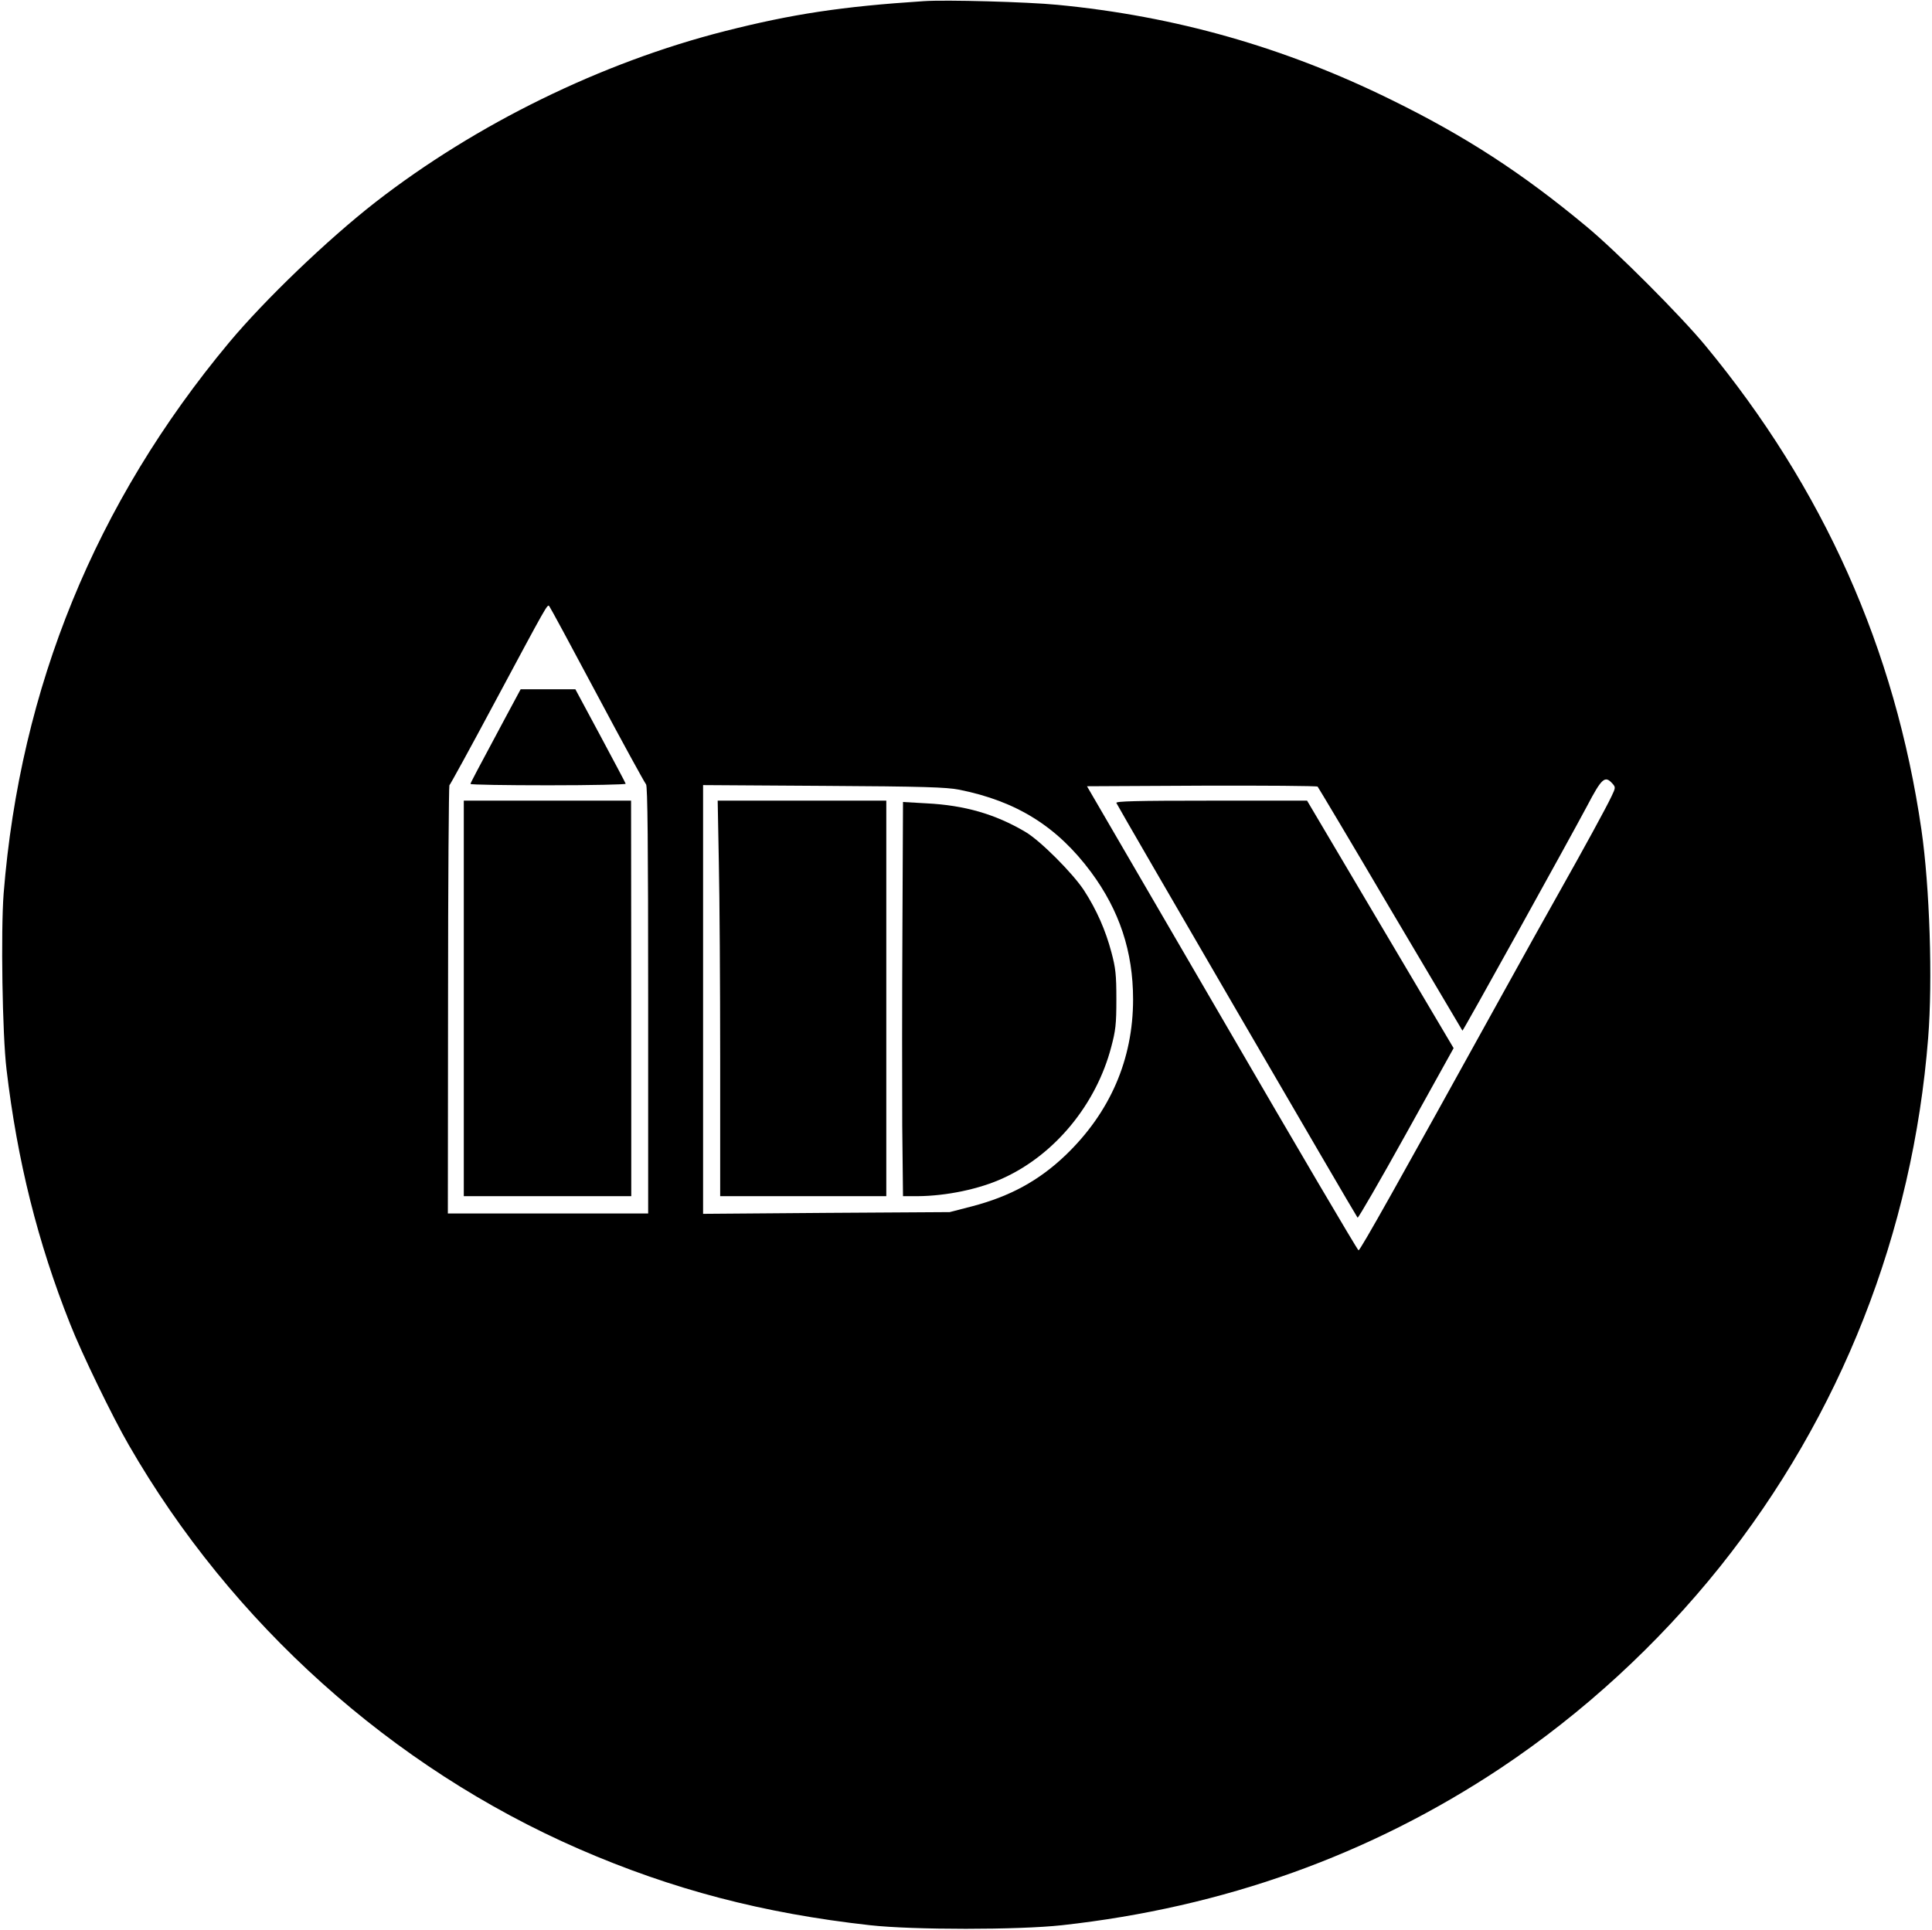
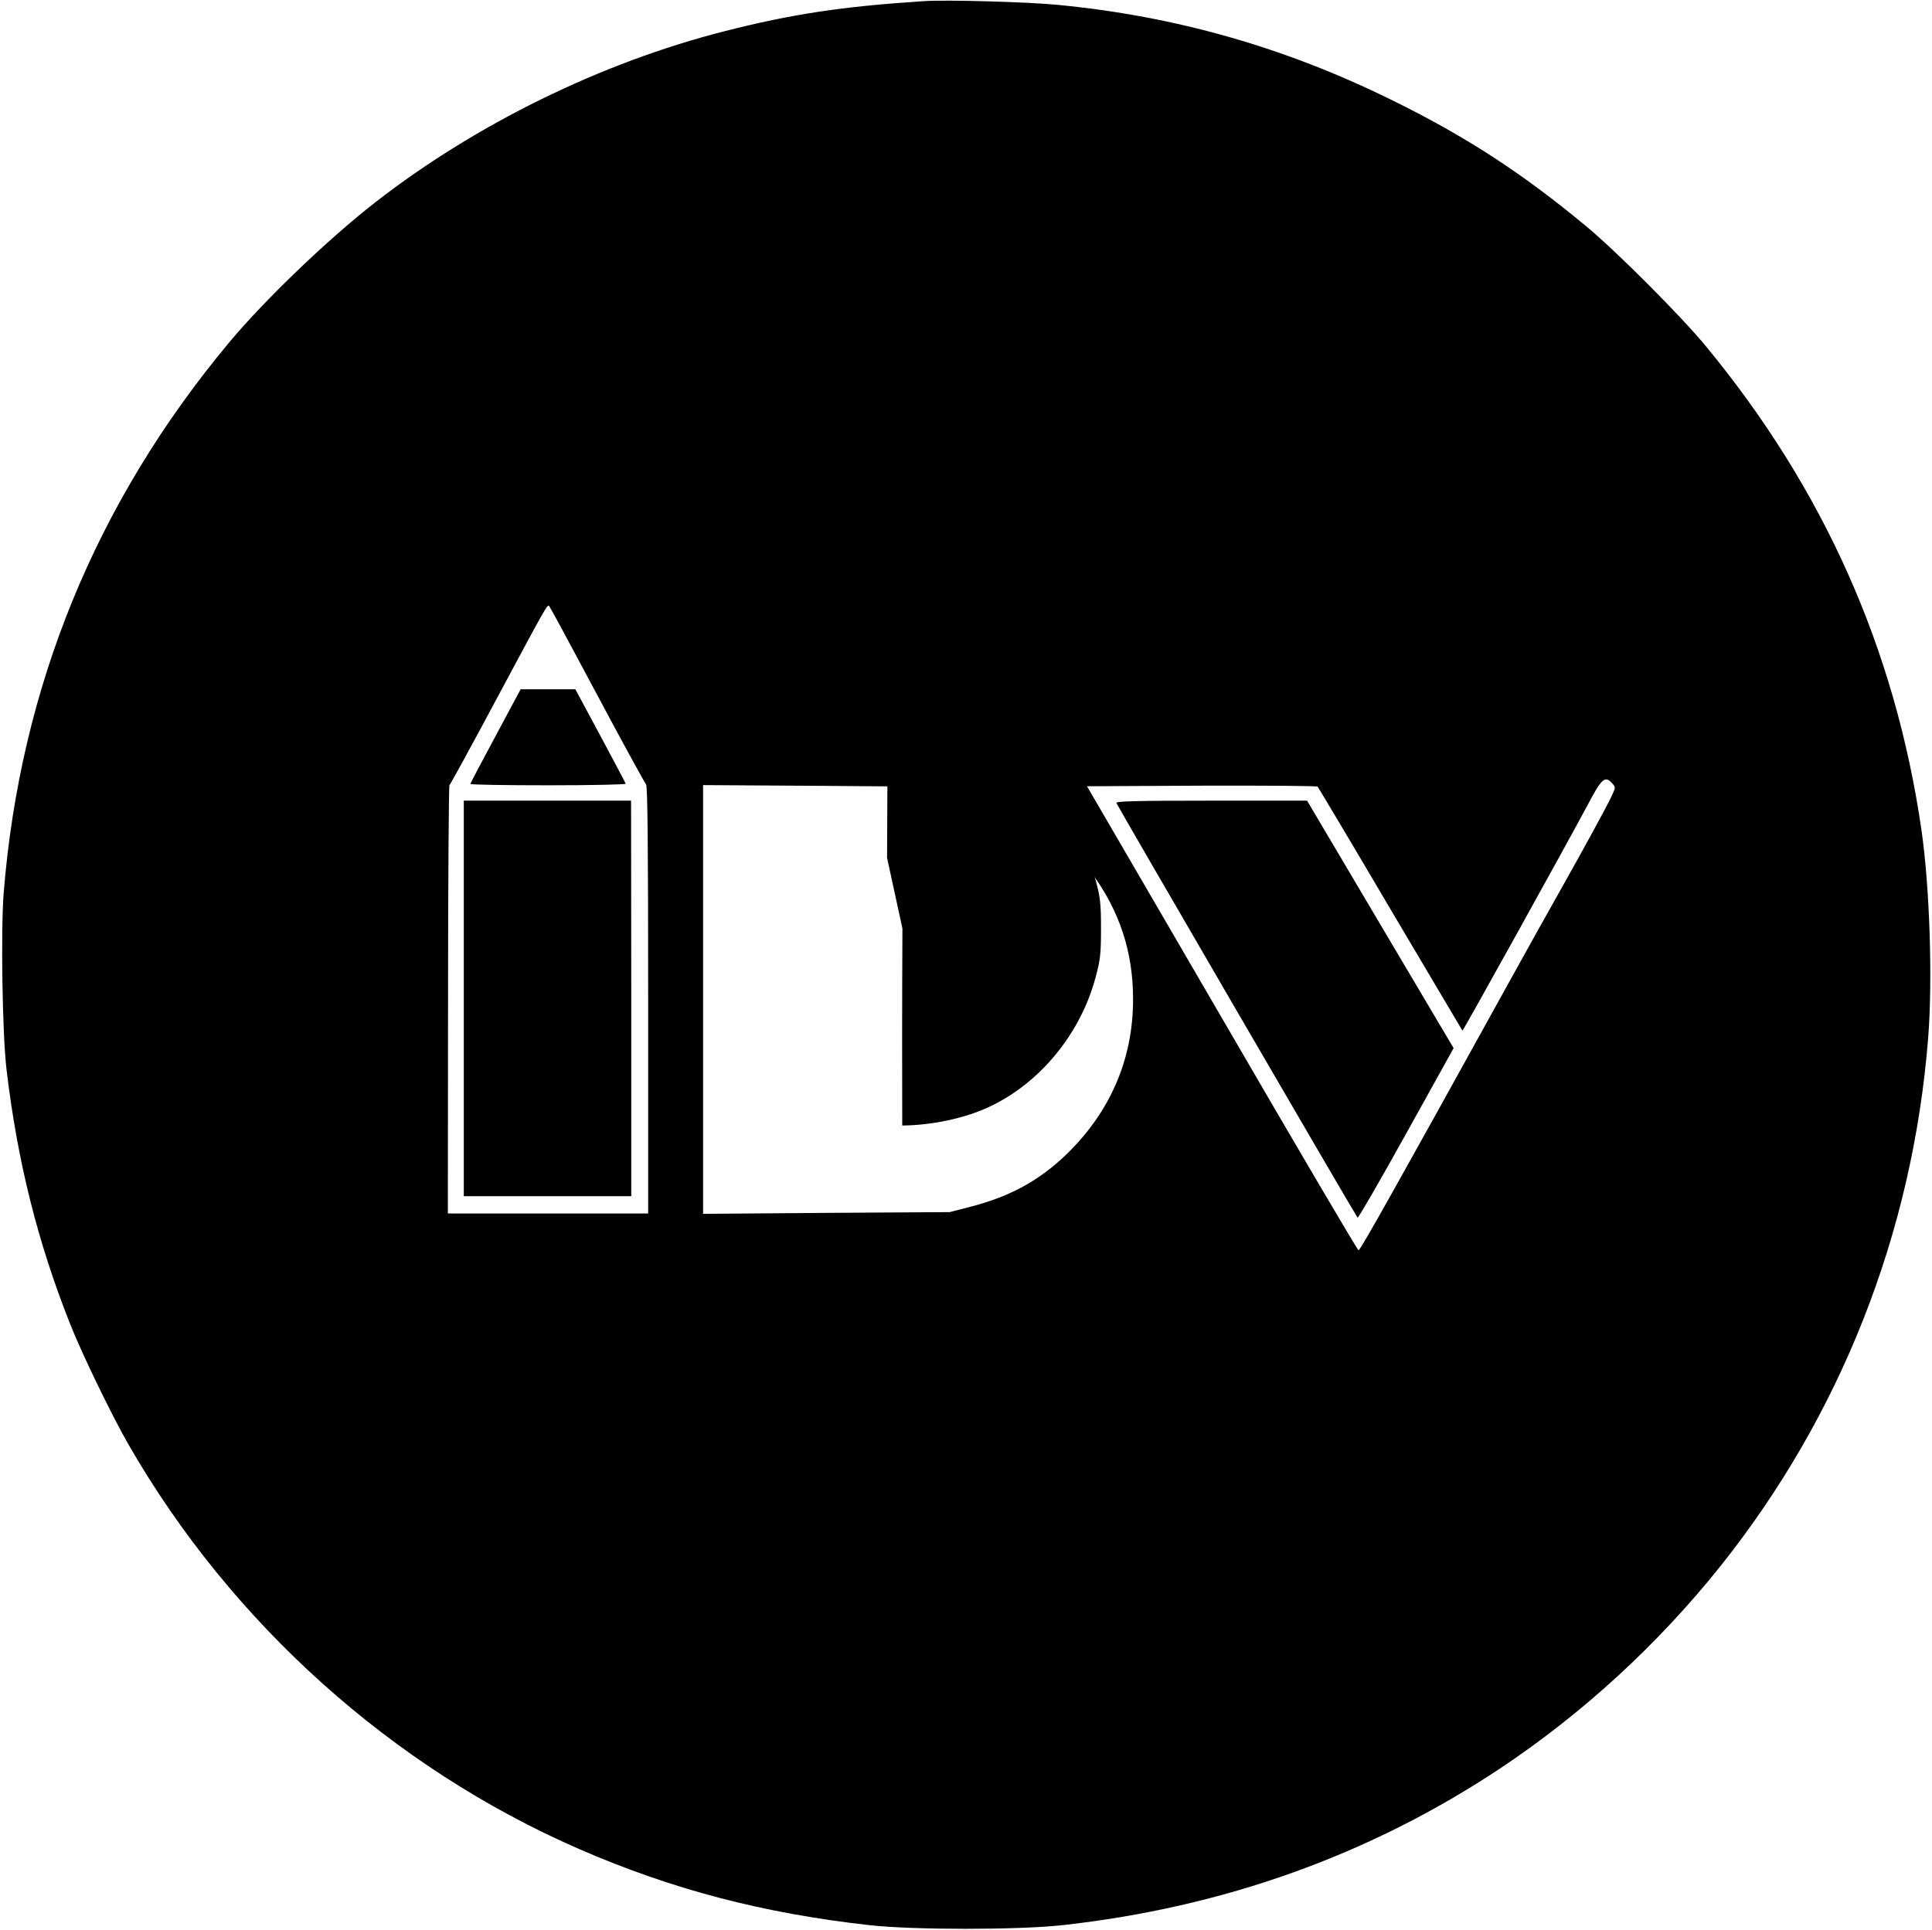
<svg xmlns="http://www.w3.org/2000/svg" version="1.0" width="1006pt" height="1005pt" viewBox="0 0 1006 1005" preserveAspectRatio="xMidYMid meet">
  <g transform="translate(0,1005) scale(0.1,-0.1)" fill="#000000" stroke="none">
    <path d="M4810 10044 c-428 -28 -684 -67 -1035 -156 -642 -163 -1295 -483 -1820 -891 -250 -195 -577 -509 -763 -732 -694 -833 -1087 -1794 -1173 -2868 -15 -195 -7 -735 15 -917 56 -475 162 -900 331 -1325 59 -151 221 -485 305 -630 535 -930 1372 -1681 2345 -2105 485 -211 958 -335 1515 -397 224 -25 772 -25 1000 0 842 93 1604 366 2285 819 427 285 816 642 1141 1048 629 788 1004 1740 1084 2754 24 301 8 787 -35 1084 -137 943 -510 1778 -1125 2522 -127 154 -465 493 -620 621 -334 278 -630 470 -1015 659 -556 274 -1125 436 -1740 495 -154 15 -582 27 -695 19z m-1700 -3614 c133 -250 248 -459 254 -465 8 -7 11 -310 11 -1122 l0 -1113 -521 0 -522 0 1 1113 c0 611 4 1114 7 1117 4 3 110 196 235 430 276 515 275 514 285 503 4 -4 117 -213 250 -463z m5285 -460 c18 -20 18 -22 -4 -68 -30 -63 -141 -266 -271 -497 -59 -104 -193 -345 -298 -535 -546 -988 -739 -1332 -748 -1332 -5 0 -325 544 -711 1209 l-703 1208 597 3 c328 1 600 -1 604 -5 4 -5 175 -291 379 -638 205 -346 374 -631 375 -633 3 -3 552 988 649 1170 76 145 93 160 131 118z m-3400 -33 c299 -60 510 -192 686 -429 148 -200 219 -414 219 -663 0 -313 -120 -589 -351 -811 -139 -133 -289 -215 -488 -267 l-116 -30 -642 -4 -642 -5 0 1117 0 1116 627 -4 c523 -3 640 -7 707 -20z" />
    <path d="M2632 6313 c-153 -286 -182 -340 -182 -346 0 -4 183 -7 406 -7 223 0 404 4 402 8 -1 5 -61 117 -132 250 l-130 242 -142 0 -143 0 -79 -147z" />
    <path d="M2415 4850 l0 -1030 436 0 436 0 0 1030 -1 1030 -435 0 -436 0 0 -1030z" />
    <path d="M5813 5868 c7 -18 1247 -2151 1256 -2160 3 -4 117 193 253 438 l247 445 -382 645 -381 644 -499 0 c-395 0 -498 -3 -494 -12z" />
-     <path d="M3743 5558 c4 -178 7 -641 7 -1030 l0 -708 433 0 432 0 0 1030 0 1030 -439 0 -439 0 6 -322z" />
-     <path d="M4699 5214 c-2 -362 -2 -824 -1 -1026 l4 -368 76 0 c150 1 324 37 448 95 268 123 482 384 560 681 23 86 27 119 27 249 0 129 -4 164 -26 246 -30 113 -76 219 -142 321 -58 89 -229 261 -307 306 -156 92 -315 138 -514 148 l-122 7 -3 -659z" />
+     <path d="M4699 5214 c-2 -362 -2 -824 -1 -1026 c150 1 324 37 448 95 268 123 482 384 560 681 23 86 27 119 27 249 0 129 -4 164 -26 246 -30 113 -76 219 -142 321 -58 89 -229 261 -307 306 -156 92 -315 138 -514 148 l-122 7 -3 -659z" />
  </g>
</svg>